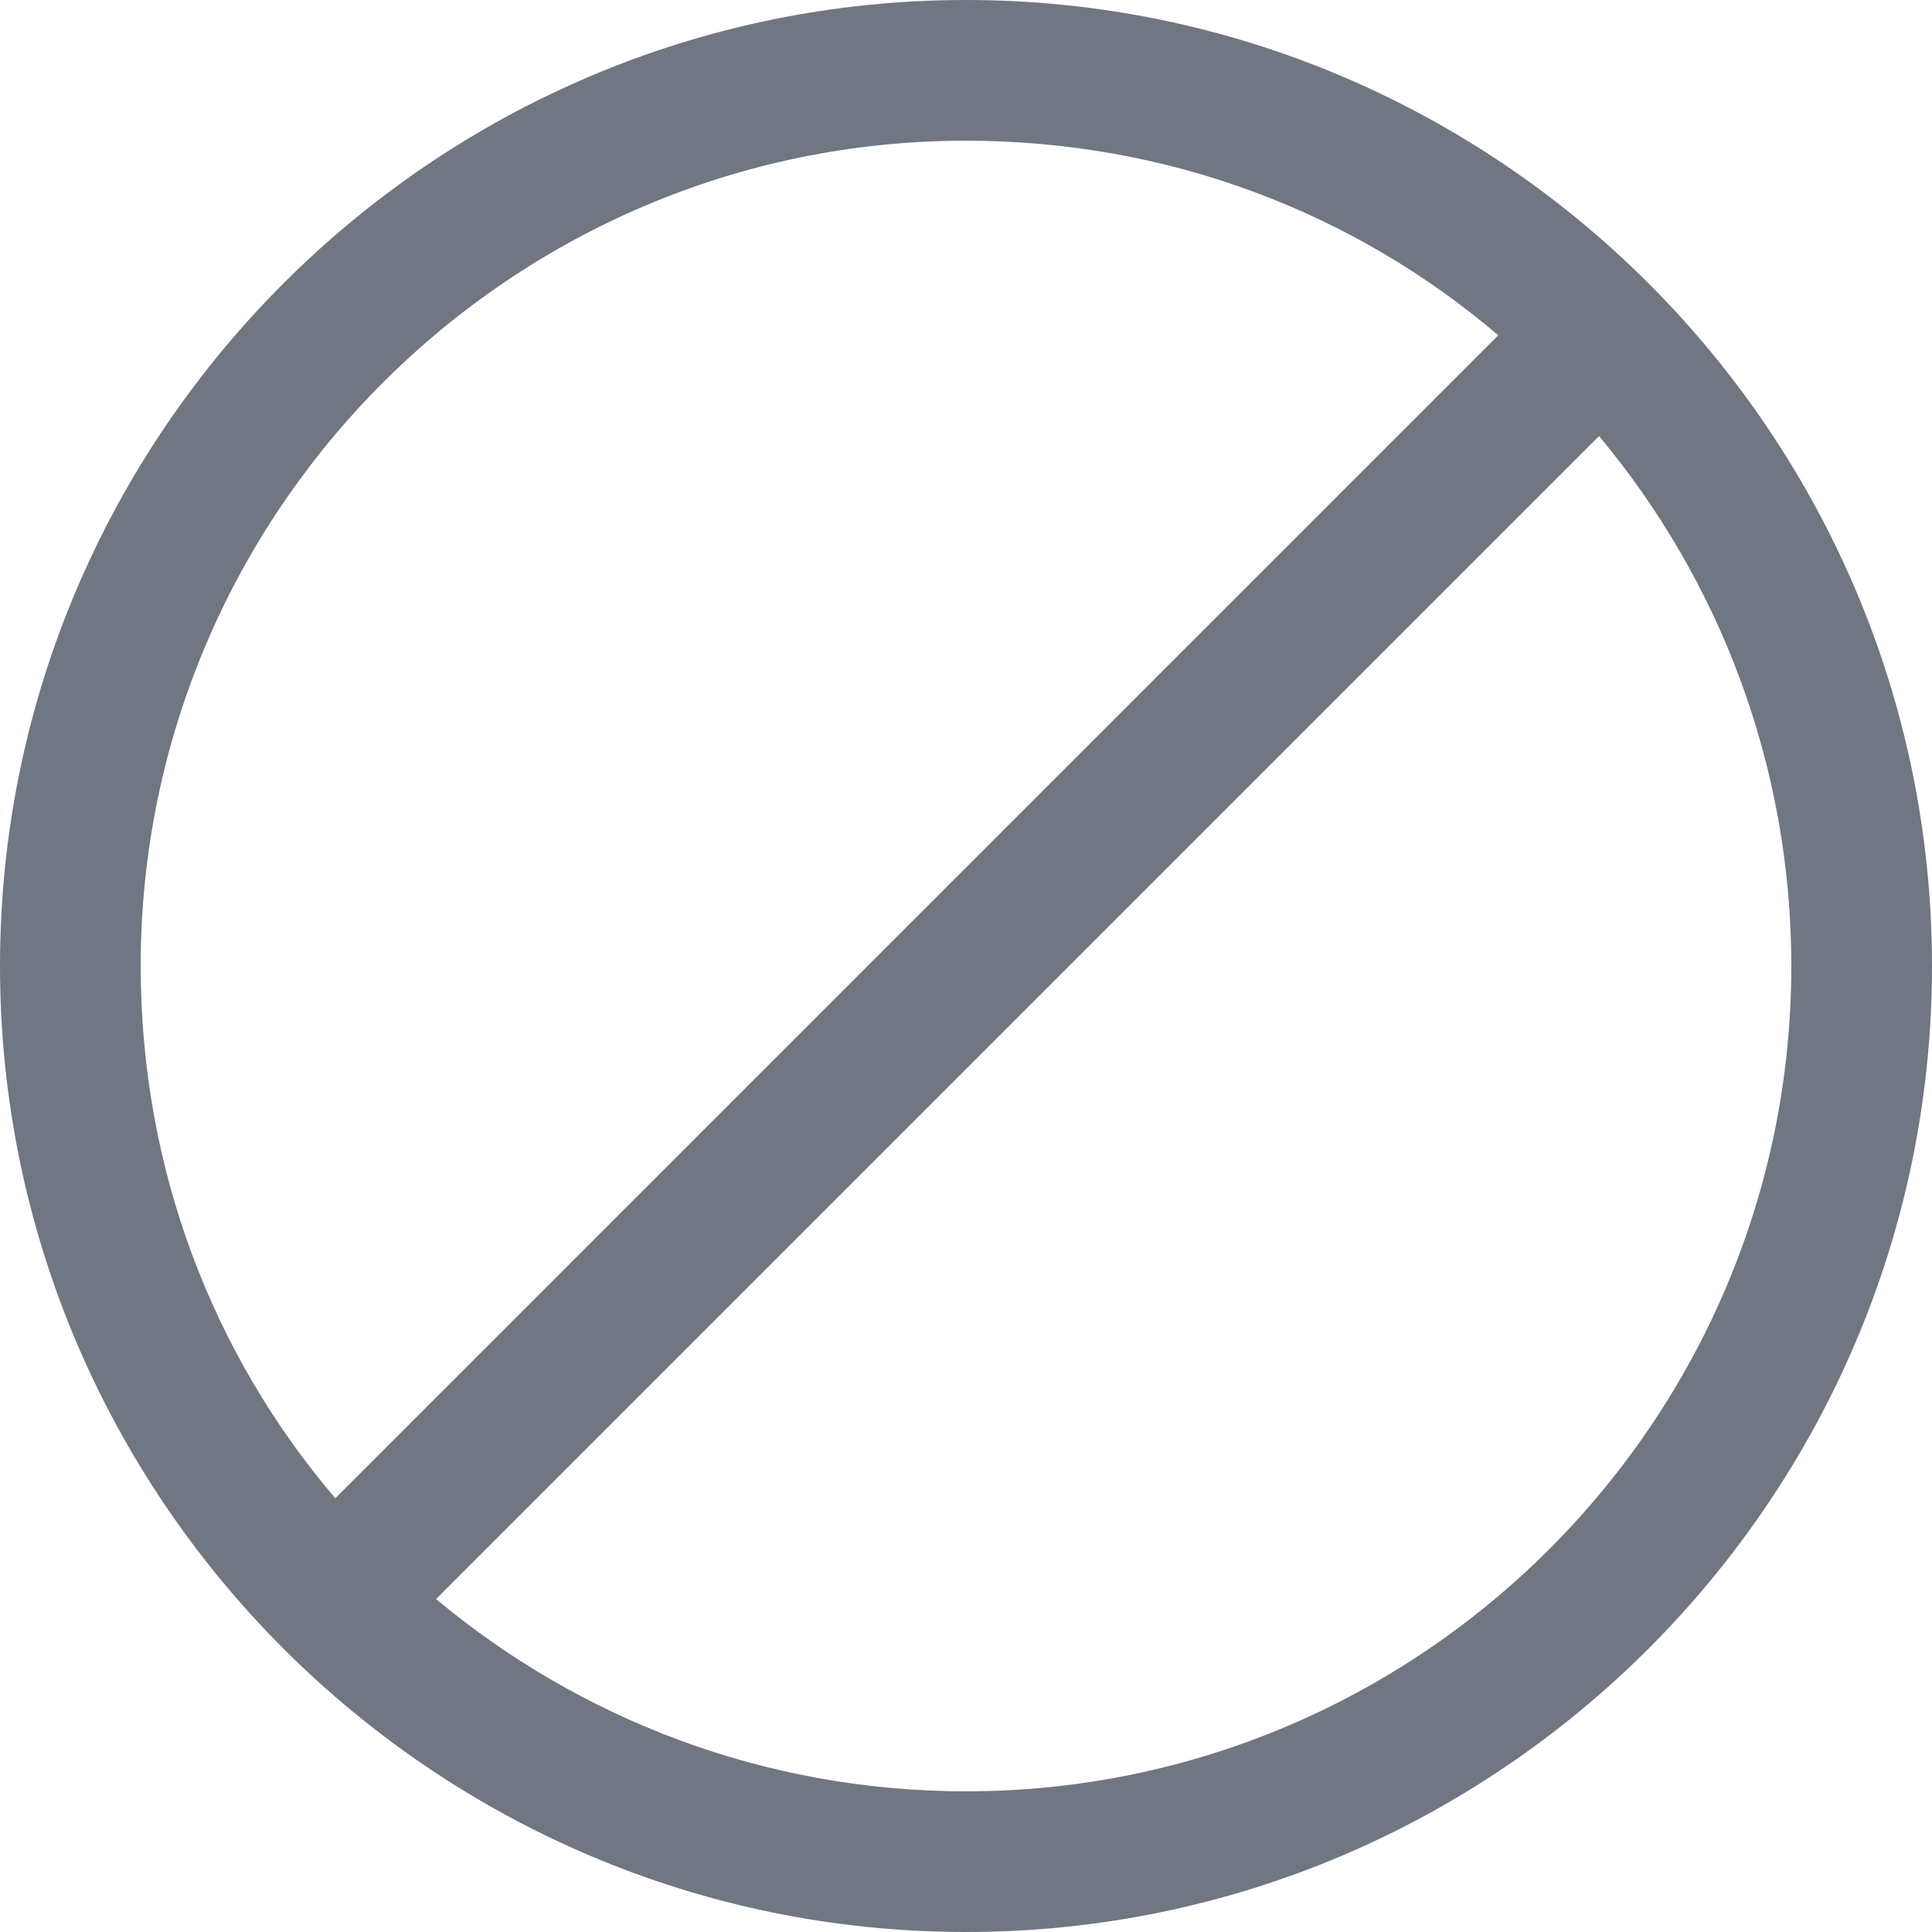
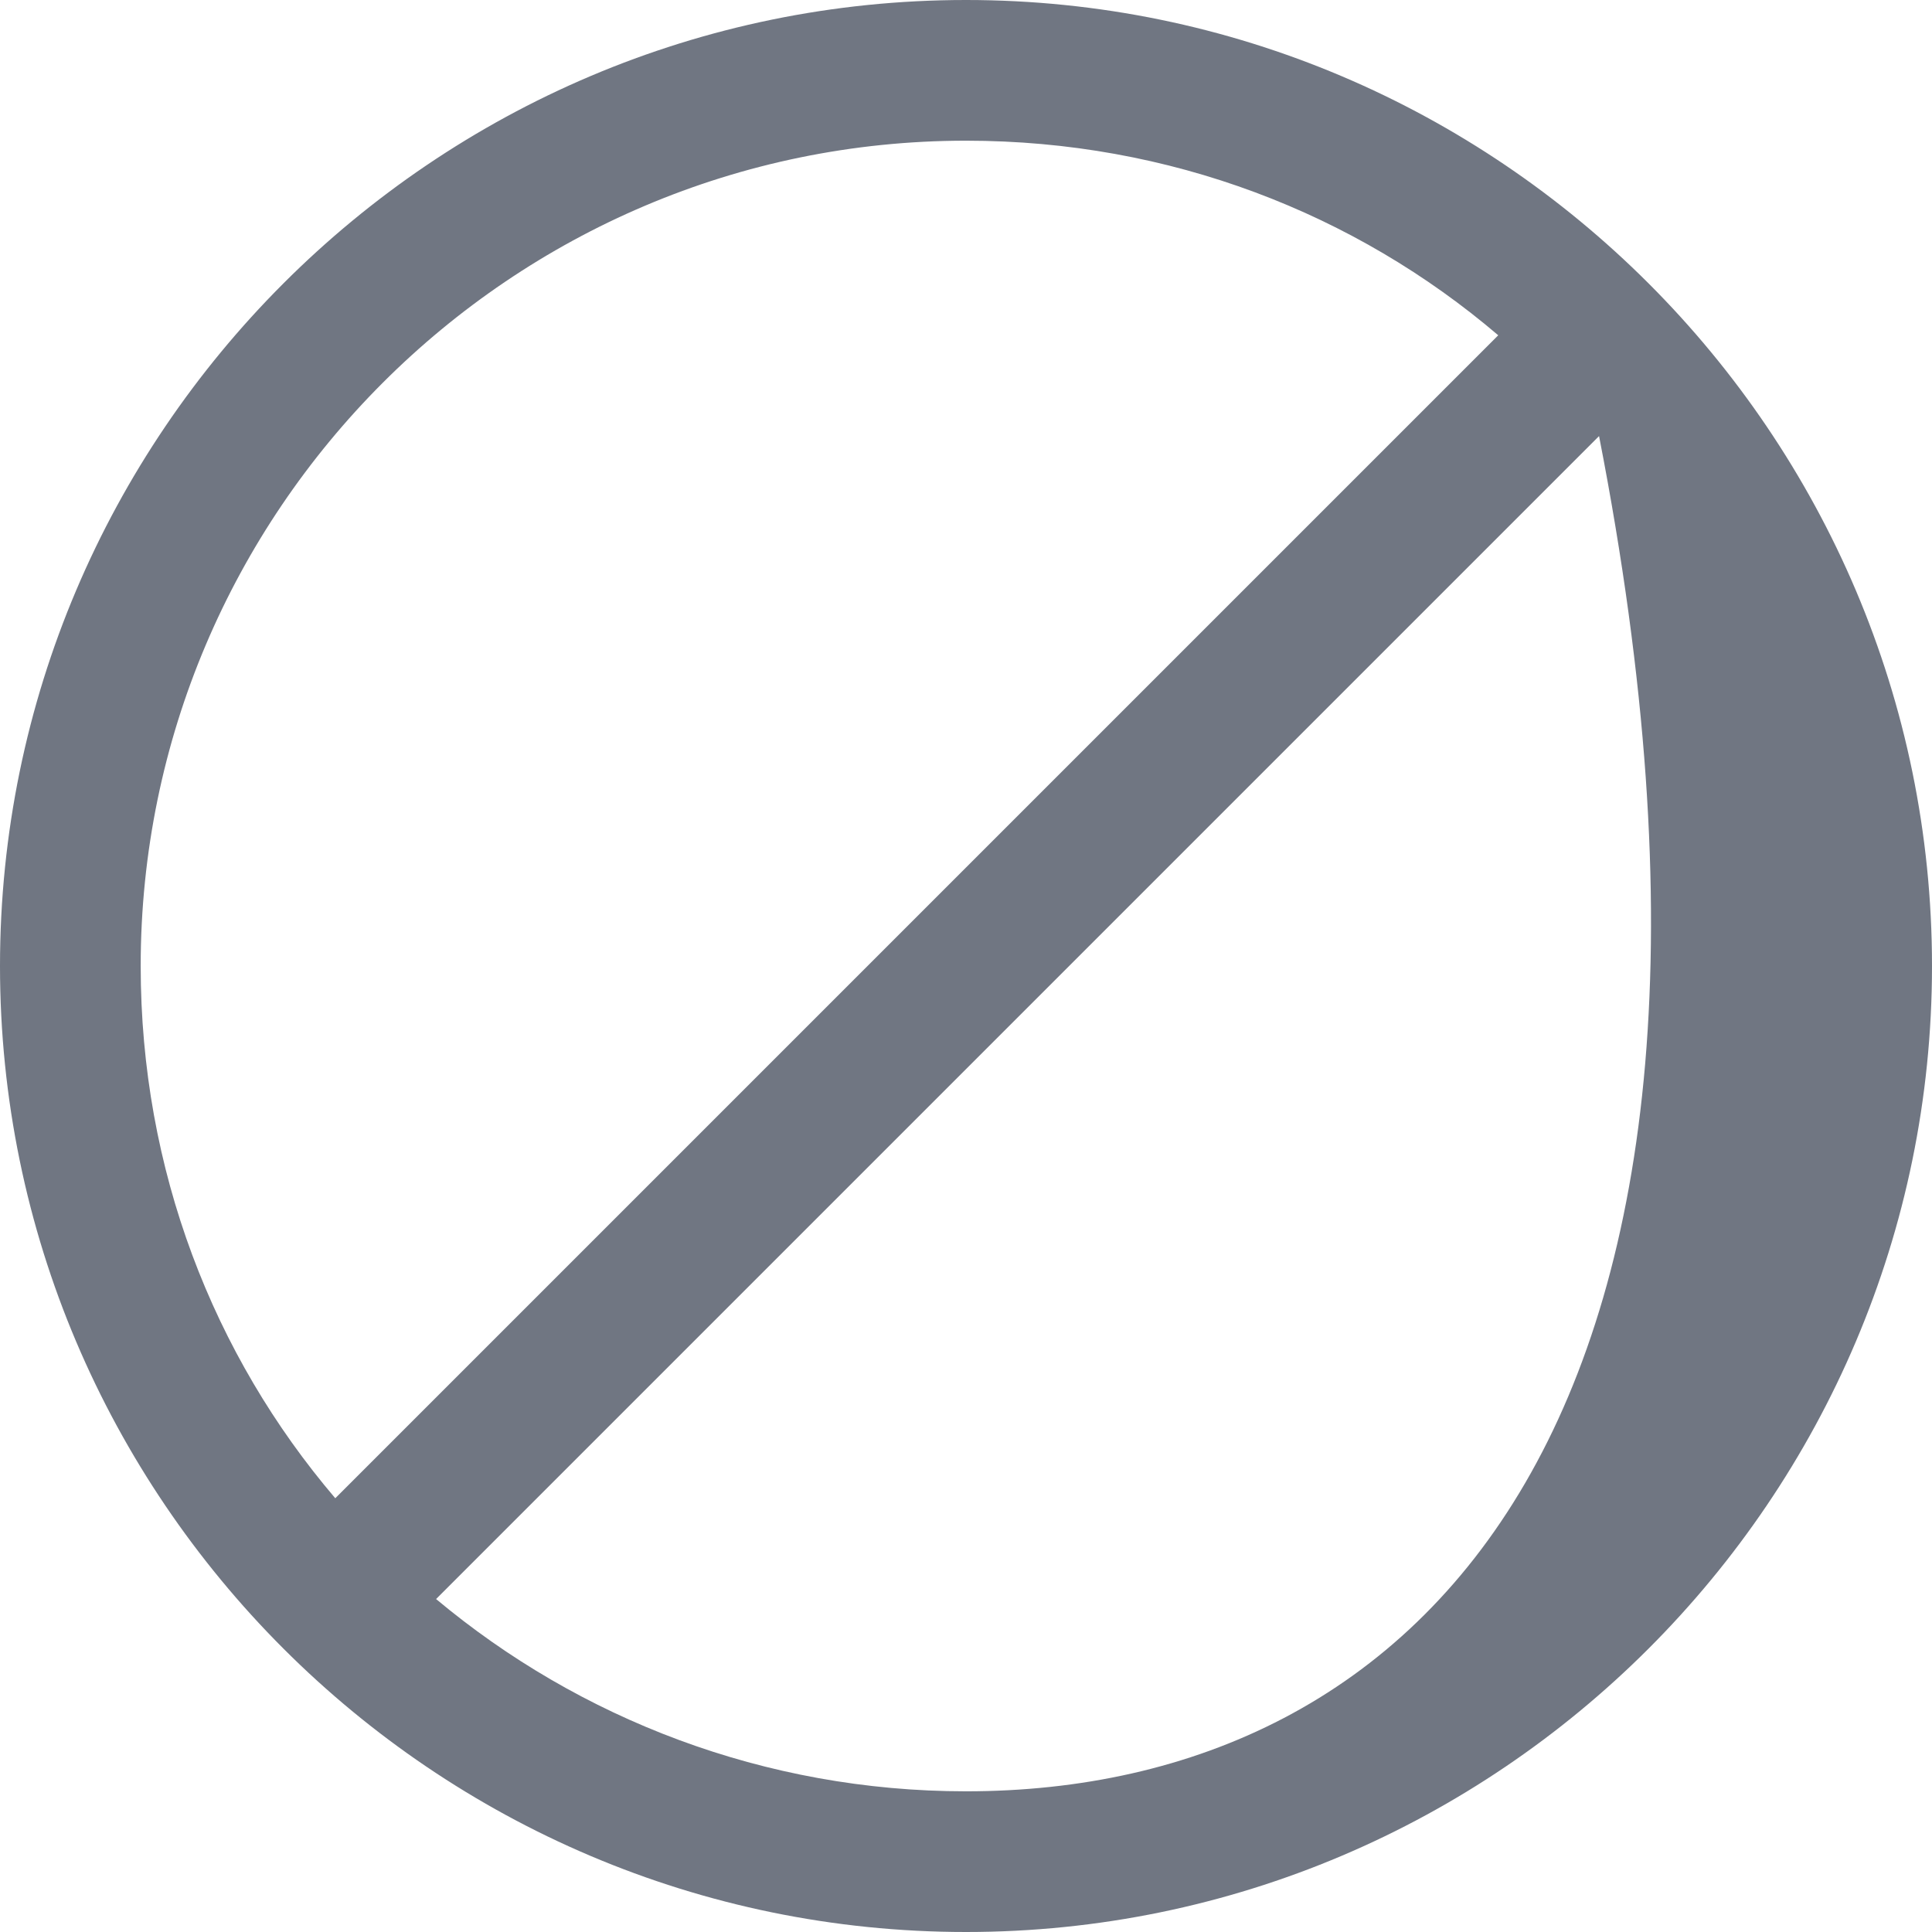
<svg xmlns="http://www.w3.org/2000/svg" width="39" height="39" viewBox="0 0 39 39" fill="none">
-   <path d="M19.5 0C8.756 0 0 8.756 0 19.5C0 30.244 8.756 39 19.5 39C30.244 39 39 30.244 39 19.5C39 8.756 30.244 0 19.5 0ZM2.84 19.5C2.84 10.318 10.318 2.84 19.5 2.84C23.618 2.84 27.357 4.307 30.244 6.768L6.768 30.244C4.307 27.357 2.84 23.618 2.84 19.5ZM19.5 36.16C15.43 36.16 11.691 34.693 8.803 32.279L32.279 8.803C34.693 11.691 36.16 15.43 36.16 19.5C36.16 28.682 28.682 36.16 19.5 36.16Z" fill="#707682" />
+   <path d="M19.5 0C8.756 0 0 8.756 0 19.5C0 30.244 8.756 39 19.5 39C30.244 39 39 30.244 39 19.5C39 8.756 30.244 0 19.5 0ZM2.84 19.5C2.84 10.318 10.318 2.84 19.5 2.84C23.618 2.84 27.357 4.307 30.244 6.768L6.768 30.244C4.307 27.357 2.84 23.618 2.84 19.5ZM19.5 36.16C15.43 36.16 11.691 34.693 8.803 32.279L32.279 8.803C36.16 28.682 28.682 36.16 19.5 36.16Z" fill="#707682" />
</svg>